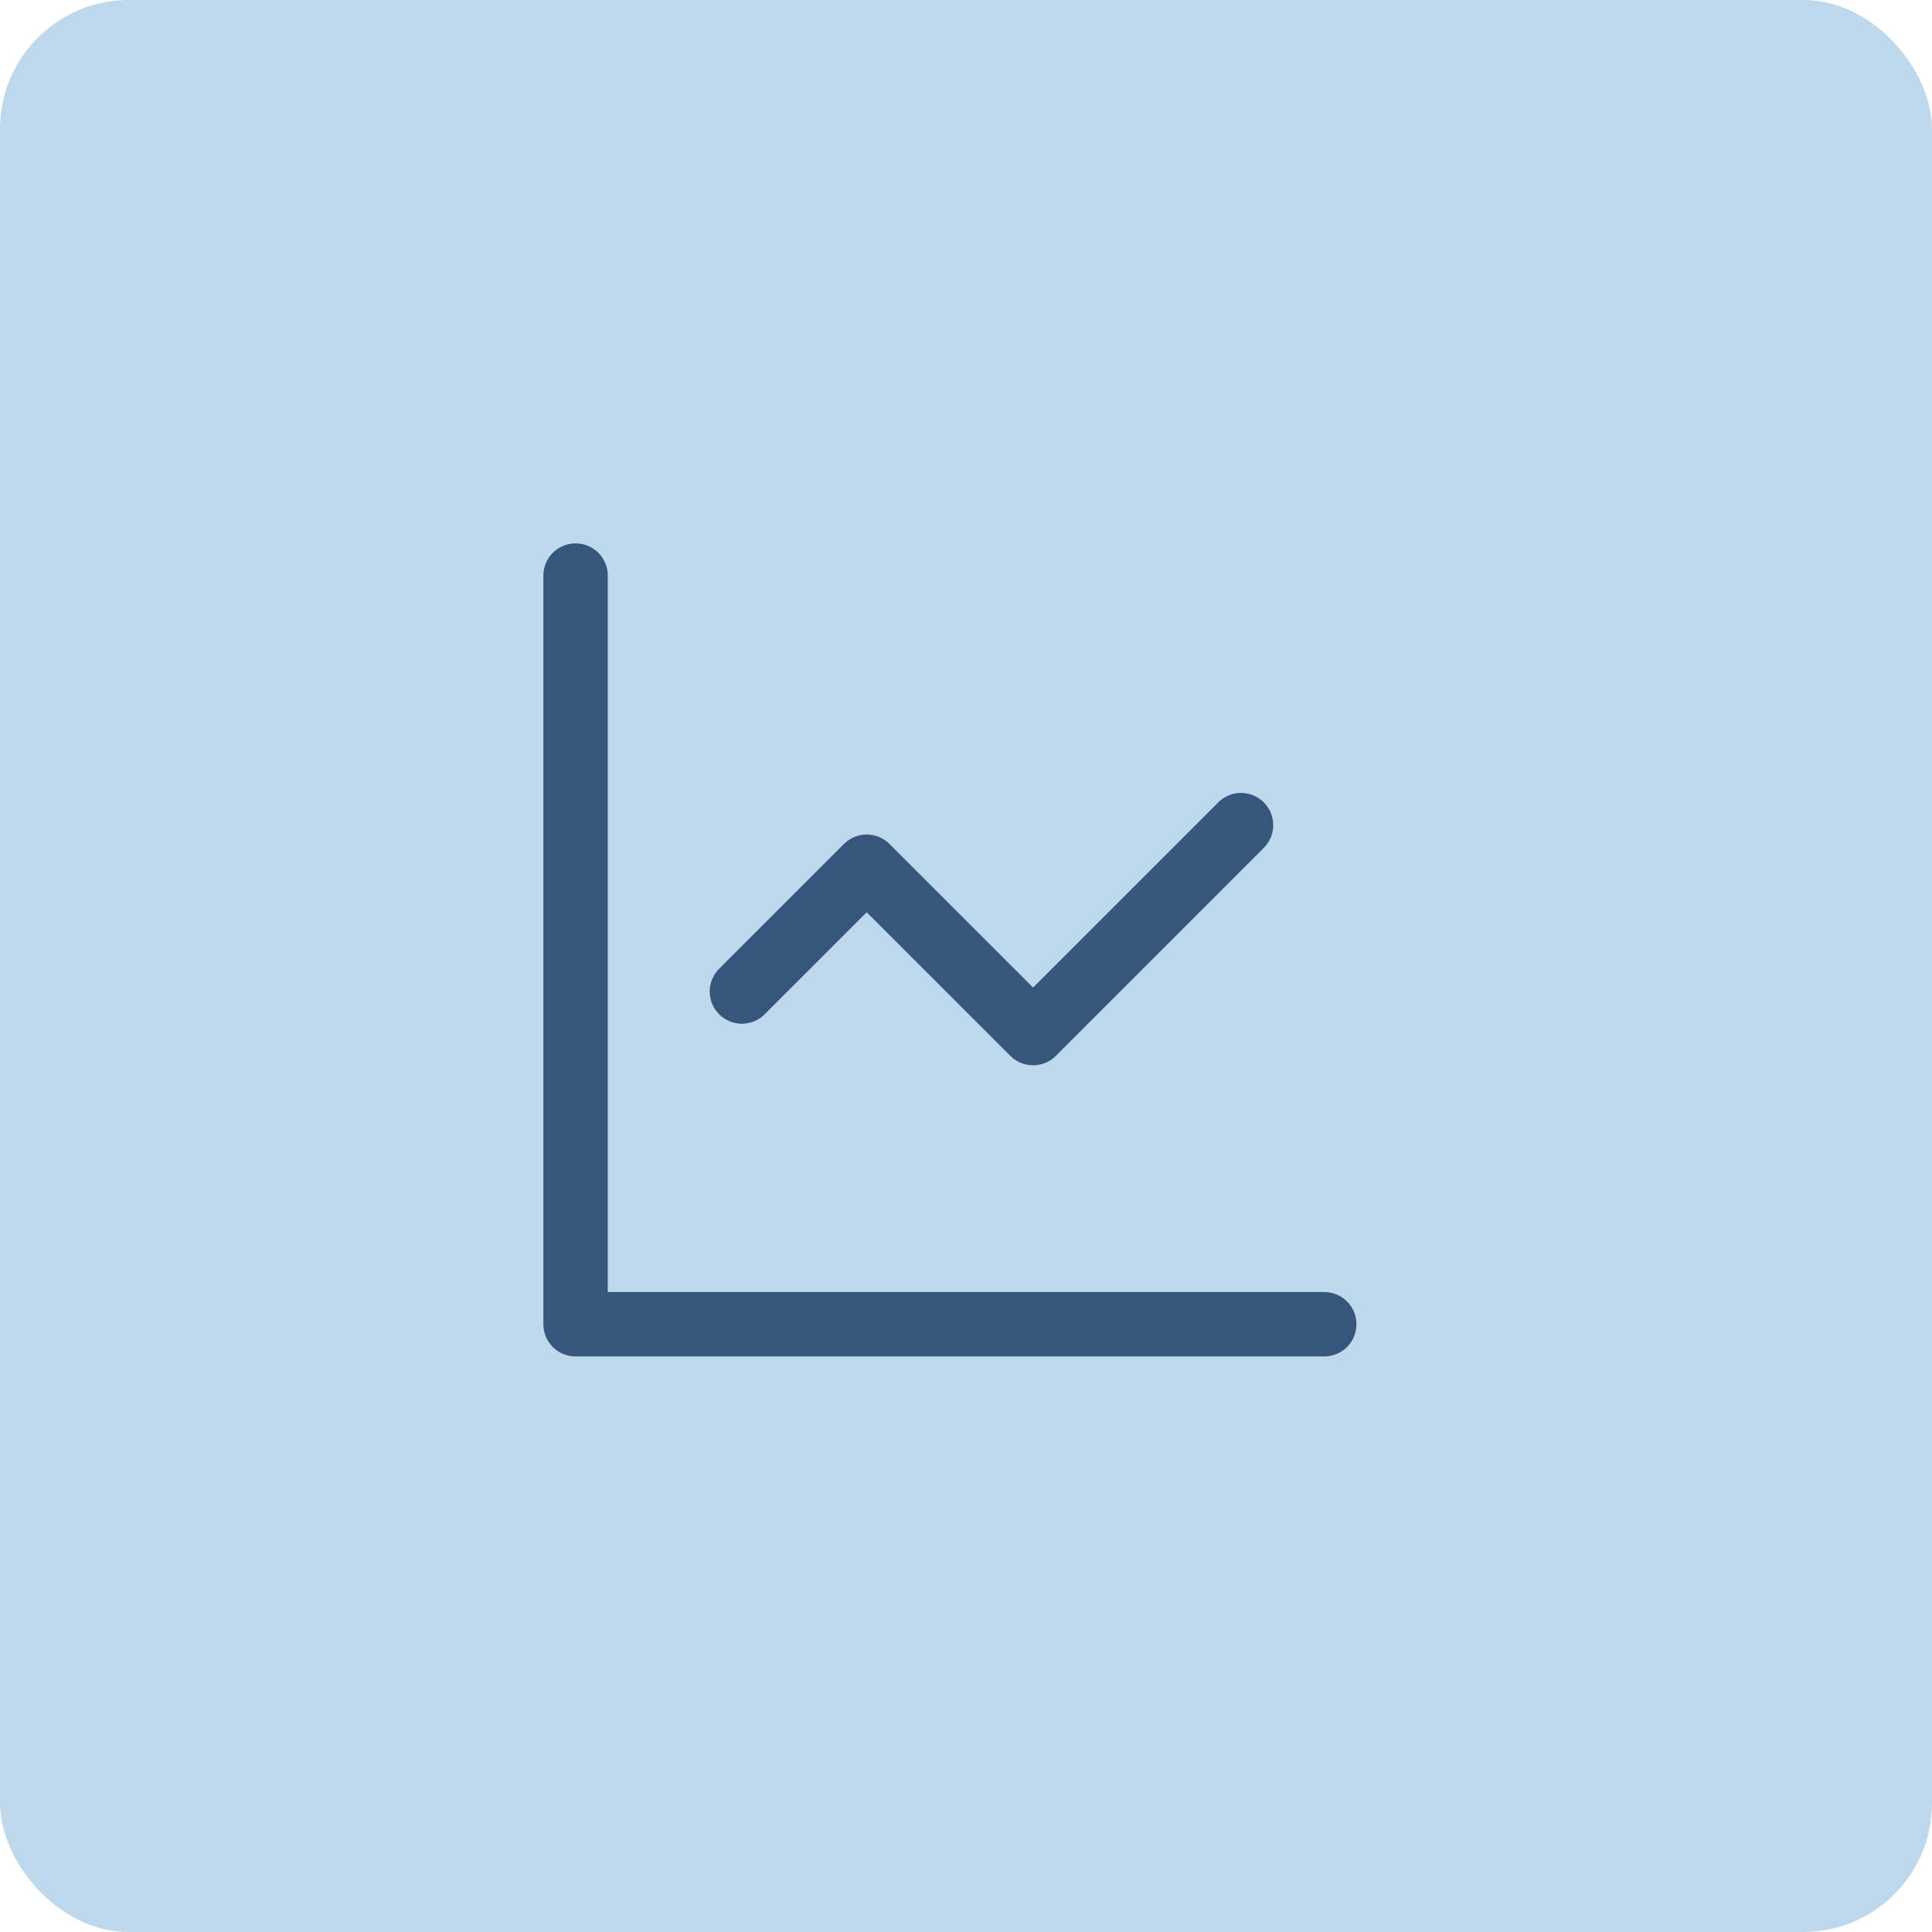
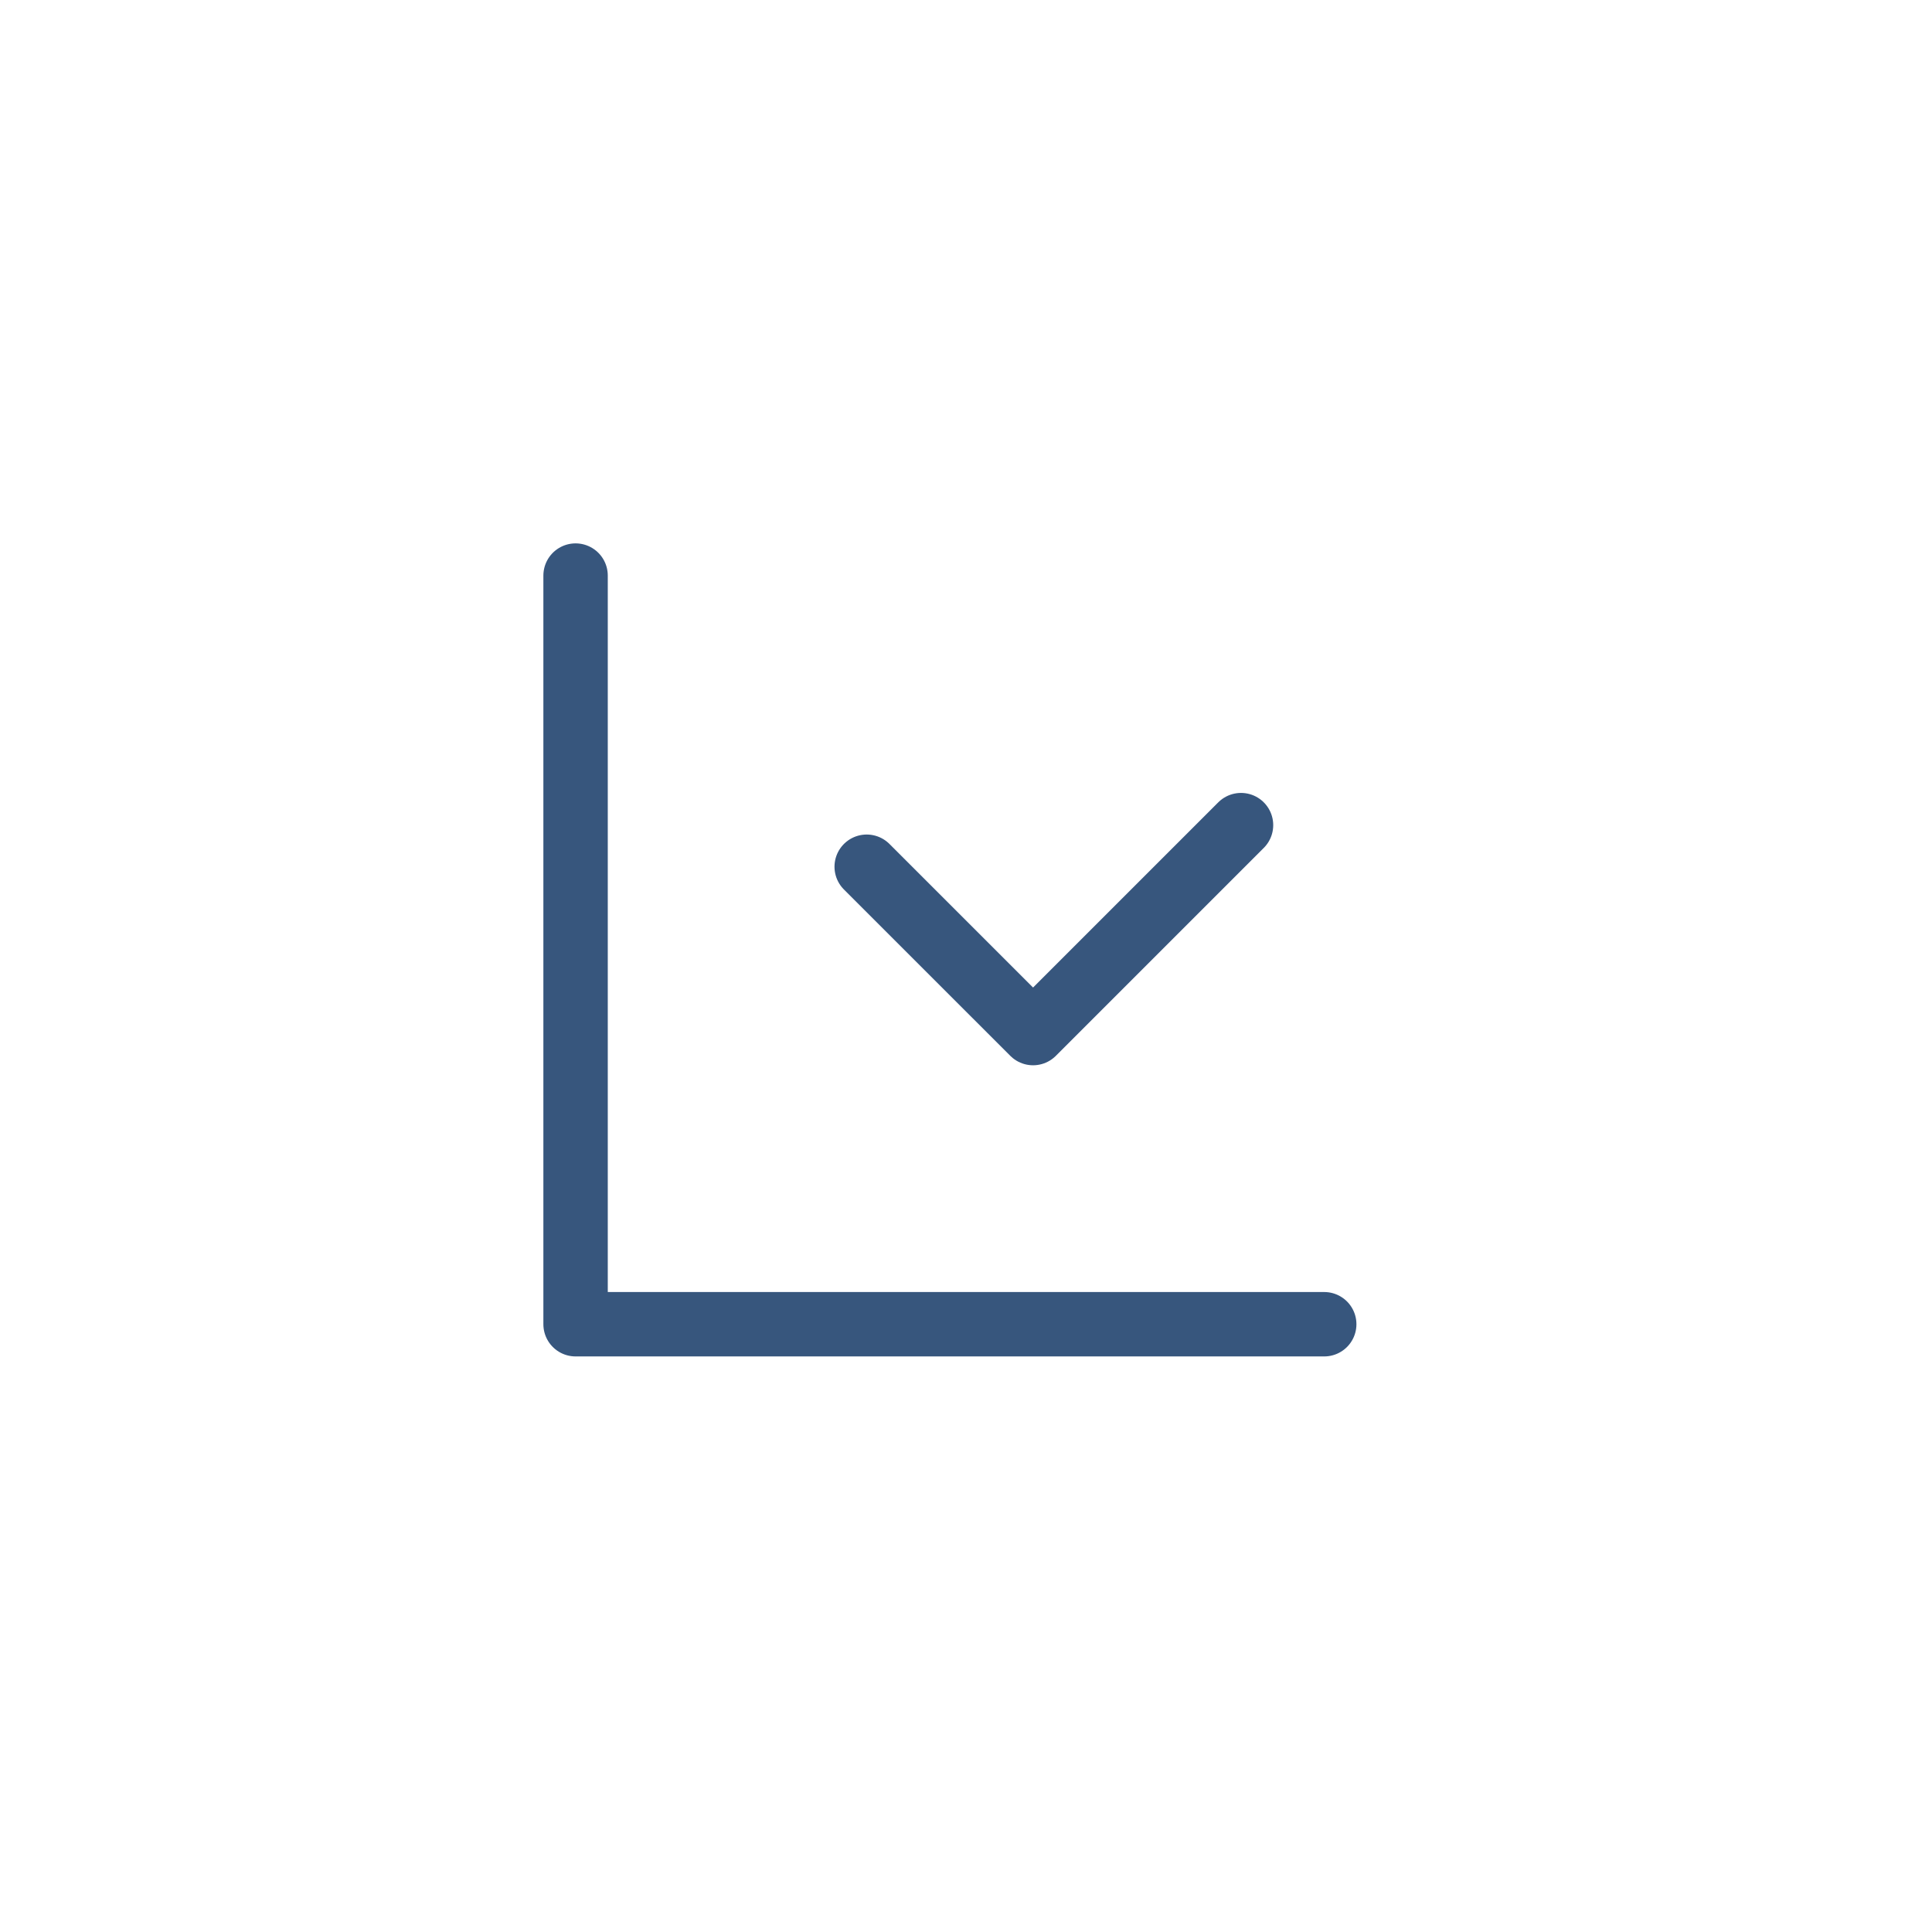
<svg xmlns="http://www.w3.org/2000/svg" width="60" height="60" viewBox="0 0 60 60" fill="none">
-   <rect width="60" height="60" rx="4" fill="#C0D8EB" />
  <path d="M17.875 17.875V41.125H41.125" stroke="#37567D" stroke-width="2" stroke-linecap="round" stroke-linejoin="round" />
-   <path d="M38.541 25.625L32.083 32.083L26.916 26.917L23.041 30.792" stroke="#37567D" stroke-width="2" stroke-linecap="round" stroke-linejoin="round" />
+   <path d="M38.541 25.625L32.083 32.083L26.916 26.917" stroke="#37567D" stroke-width="2" stroke-linecap="round" stroke-linejoin="round" />
</svg>